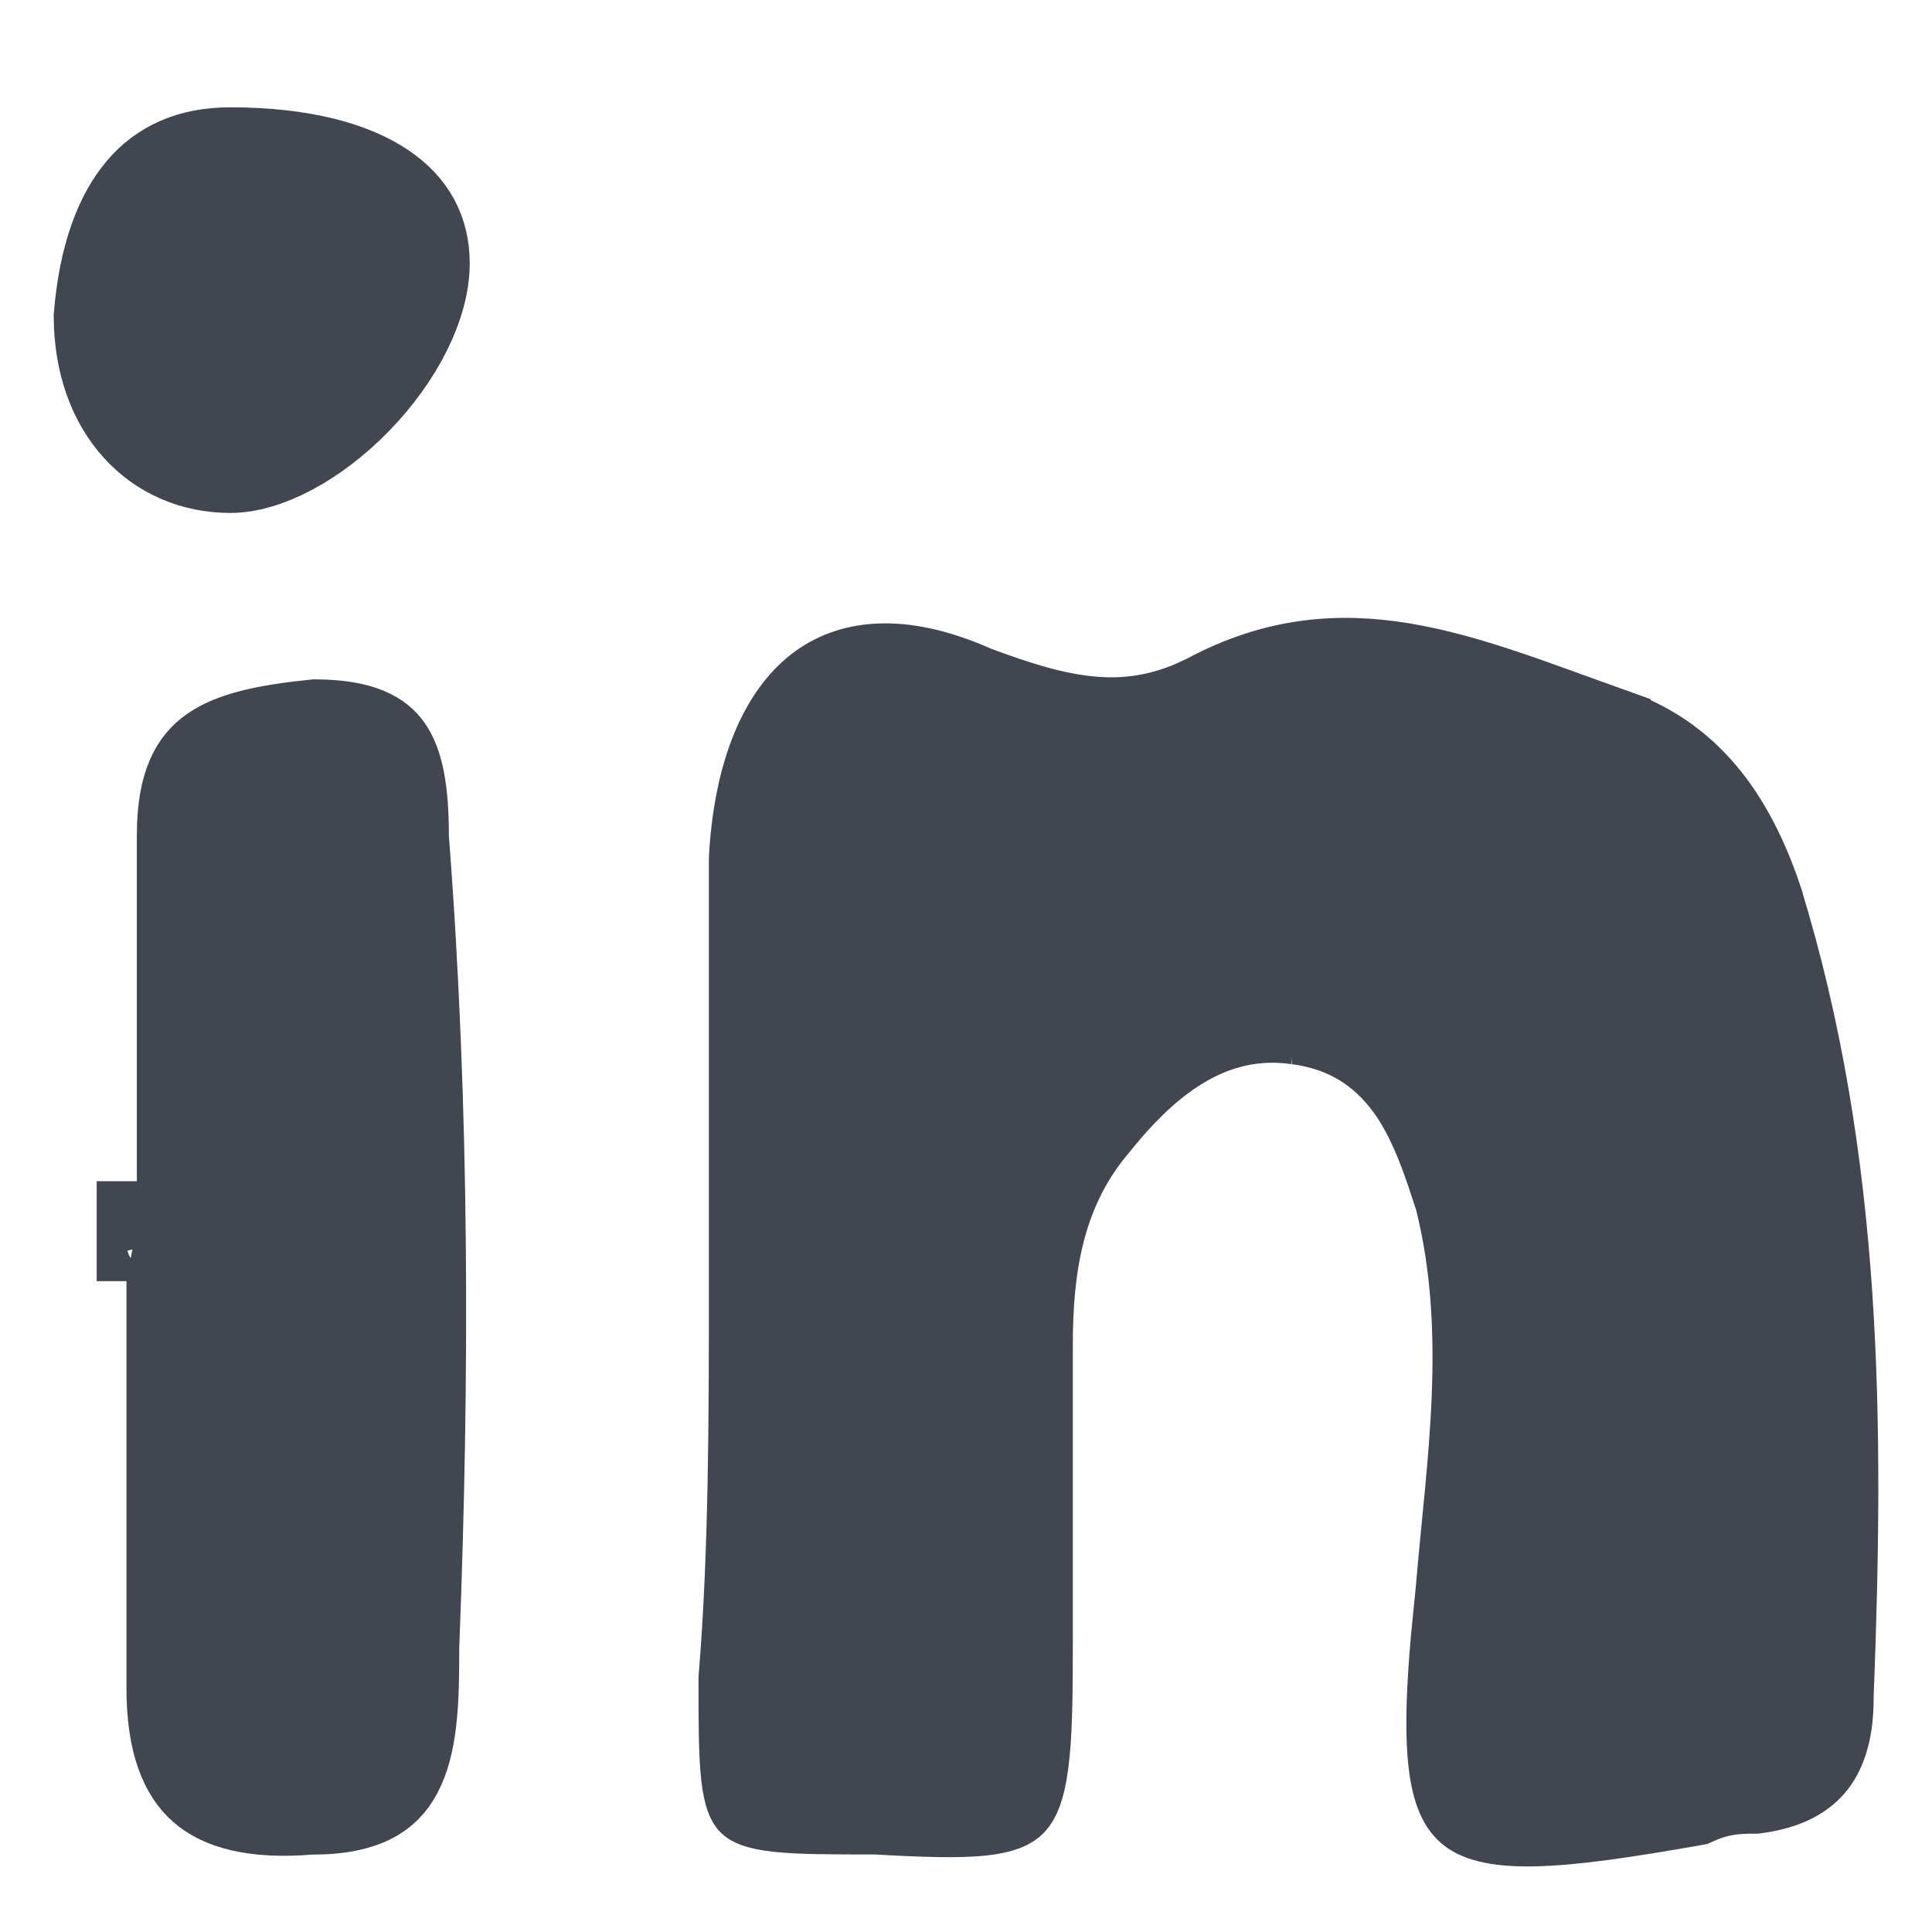
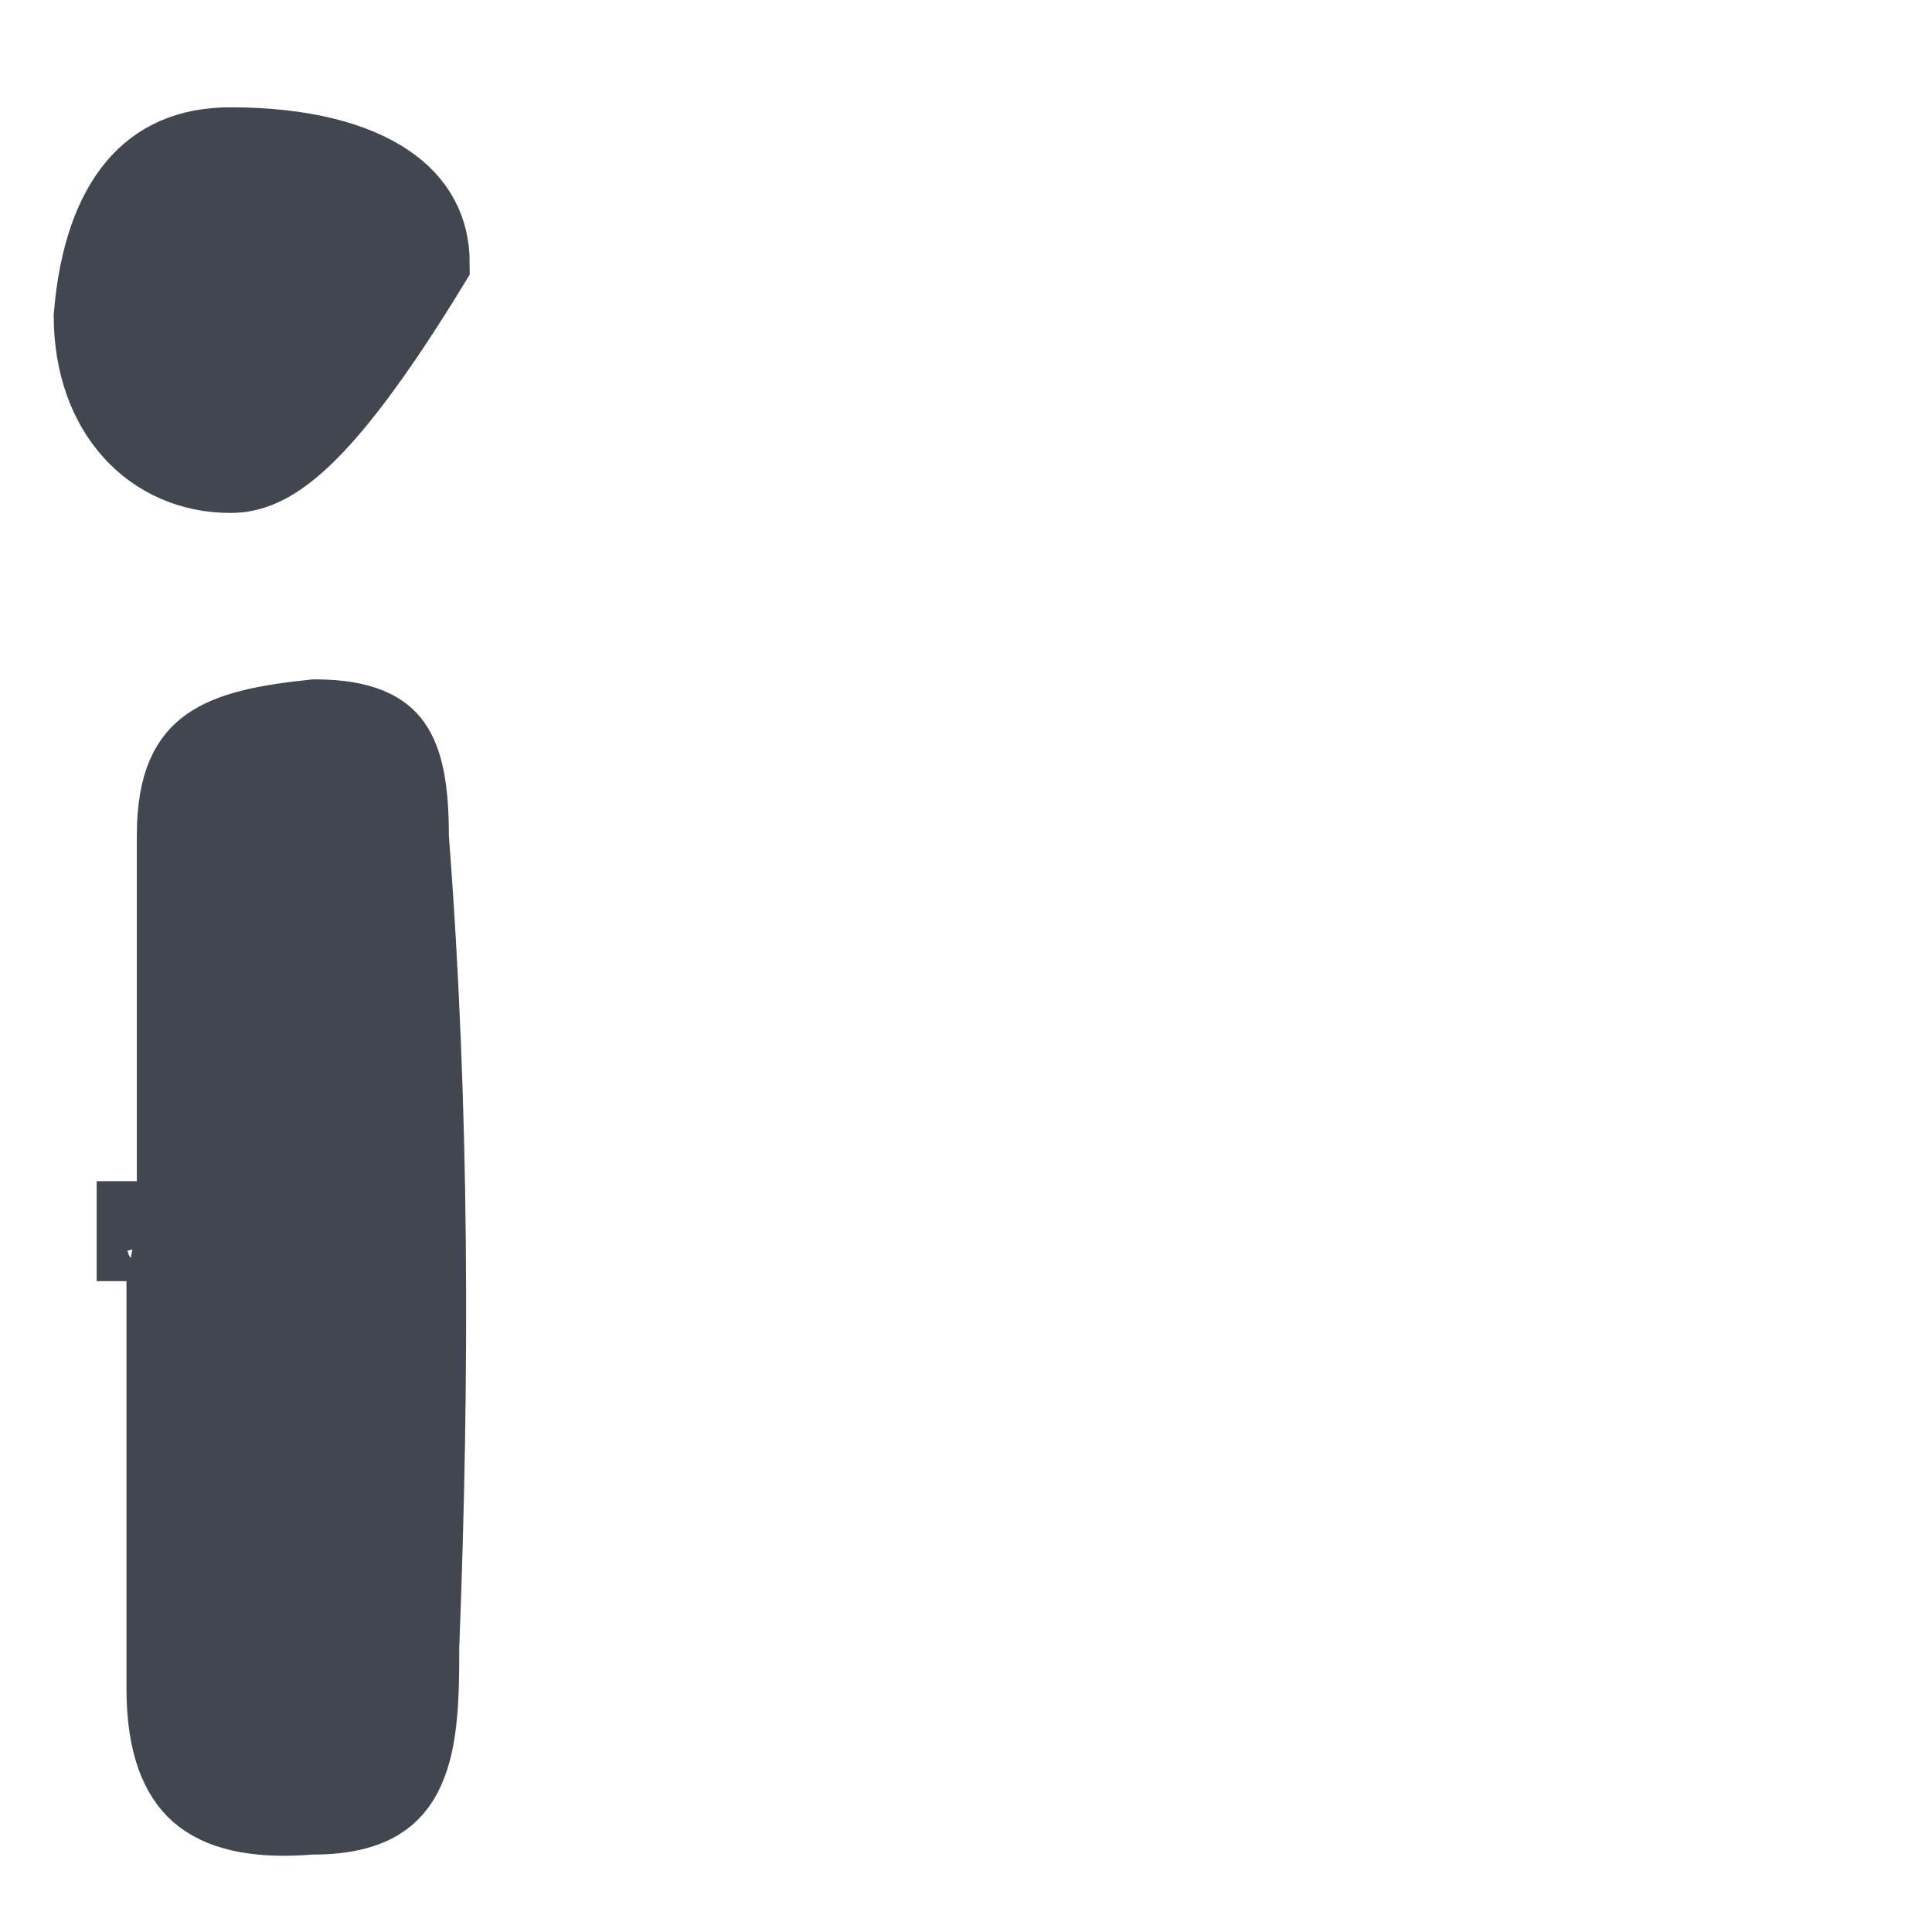
<svg xmlns="http://www.w3.org/2000/svg" width="24" height="24" viewBox="0 0 24 24" fill="none">
  <rect width="24" height="24" fill="white" />
-   <path d="M14.984 8.621C16.688 7.713 18.127 8.367 20.006 9.038V9.039L20.017 9.042C20.973 9.361 21.533 10.098 21.893 11.169V11.17C22.899 14.442 22.904 17.727 22.775 21.08V21.1C22.775 21.487 22.692 21.751 22.558 21.923C22.434 22.082 22.218 22.224 21.812 22.278C21.703 22.278 21.578 22.28 21.449 22.302C21.316 22.324 21.191 22.365 21.058 22.426C20.182 22.581 19.536 22.675 19.053 22.685C18.55 22.694 18.332 22.608 18.226 22.515C18.125 22.427 18.017 22.24 17.982 21.763C17.956 21.408 17.974 20.952 18.025 20.364L18.088 19.731L18.089 19.72C18.213 18.228 18.49 16.56 18.076 14.906L18.071 14.888L18.065 14.869L17.968 14.576C17.862 14.265 17.726 13.909 17.523 13.604C17.23 13.165 16.789 12.811 16.11 12.724H16.111C15.053 12.572 14.3 13.229 13.788 13.821L13.583 14.069C12.96 14.848 12.827 15.763 12.827 16.707V20.453C12.827 21.105 12.819 21.565 12.775 21.901C12.731 22.242 12.66 22.365 12.61 22.418C12.569 22.461 12.476 22.524 12.188 22.554C11.894 22.583 11.489 22.571 10.9 22.538L10.887 22.537H10.873C10.312 22.537 9.933 22.536 9.658 22.506C9.38 22.475 9.318 22.423 9.305 22.409C9.291 22.396 9.239 22.334 9.208 22.056C9.178 21.783 9.177 21.408 9.177 20.855C9.306 19.288 9.306 17.597 9.306 15.932V10.663C9.367 9.568 9.696 8.867 10.132 8.525C10.538 8.207 11.166 8.103 12.094 8.509L12.105 8.515L12.118 8.52C12.641 8.716 13.116 8.866 13.577 8.904C13.998 8.939 14.393 8.88 14.798 8.708L14.973 8.628L14.984 8.621Z" fill="#414651" stroke="#414651" />
  <path d="M3.916 8.939C4.524 8.942 4.751 9.106 4.862 9.262C5.005 9.462 5.076 9.804 5.076 10.377V10.396L5.077 10.415C5.334 13.749 5.335 17.088 5.206 20.434L5.205 20.444V20.454C5.205 21.065 5.196 21.593 5.023 21.976C4.946 22.148 4.839 22.277 4.687 22.368C4.529 22.461 4.284 22.538 3.896 22.538H3.876L3.855 22.539C3.141 22.598 2.722 22.468 2.481 22.257C2.247 22.052 2.071 21.672 2.071 20.97V16.173H2.2V10.377C2.2 9.707 2.389 9.435 2.604 9.283C2.866 9.097 3.28 9.004 3.916 8.939ZM1.732 15.174C1.743 15.175 1.754 15.177 1.766 15.178C1.788 15.181 1.813 15.186 1.839 15.195C1.891 15.212 1.944 15.243 1.989 15.288C2.042 15.341 2.062 15.391 2.068 15.415H1.701C1.701 15.185 1.701 15.174 1.701 15.173H1.716C1.721 15.174 1.727 15.174 1.732 15.174Z" fill="#414651" stroke="#414651" />
-   <path d="M2.863 1.833C3.775 1.834 4.407 2.018 4.795 2.281C5.162 2.529 5.335 2.86 5.335 3.271C5.335 3.802 5.006 4.459 4.475 5.005C3.939 5.556 3.317 5.872 2.863 5.872C1.905 5.872 1.173 5.125 1.167 3.931C1.229 3.166 1.434 2.644 1.71 2.32C1.975 2.008 2.346 1.833 2.863 1.833Z" fill="#414651" stroke="#414651" />
+   <path d="M2.863 1.833C3.775 1.834 4.407 2.018 4.795 2.281C5.162 2.529 5.335 2.86 5.335 3.271C3.939 5.556 3.317 5.872 2.863 5.872C1.905 5.872 1.173 5.125 1.167 3.931C1.229 3.166 1.434 2.644 1.71 2.32C1.975 2.008 2.346 1.833 2.863 1.833Z" fill="#414651" stroke="#414651" />
</svg>